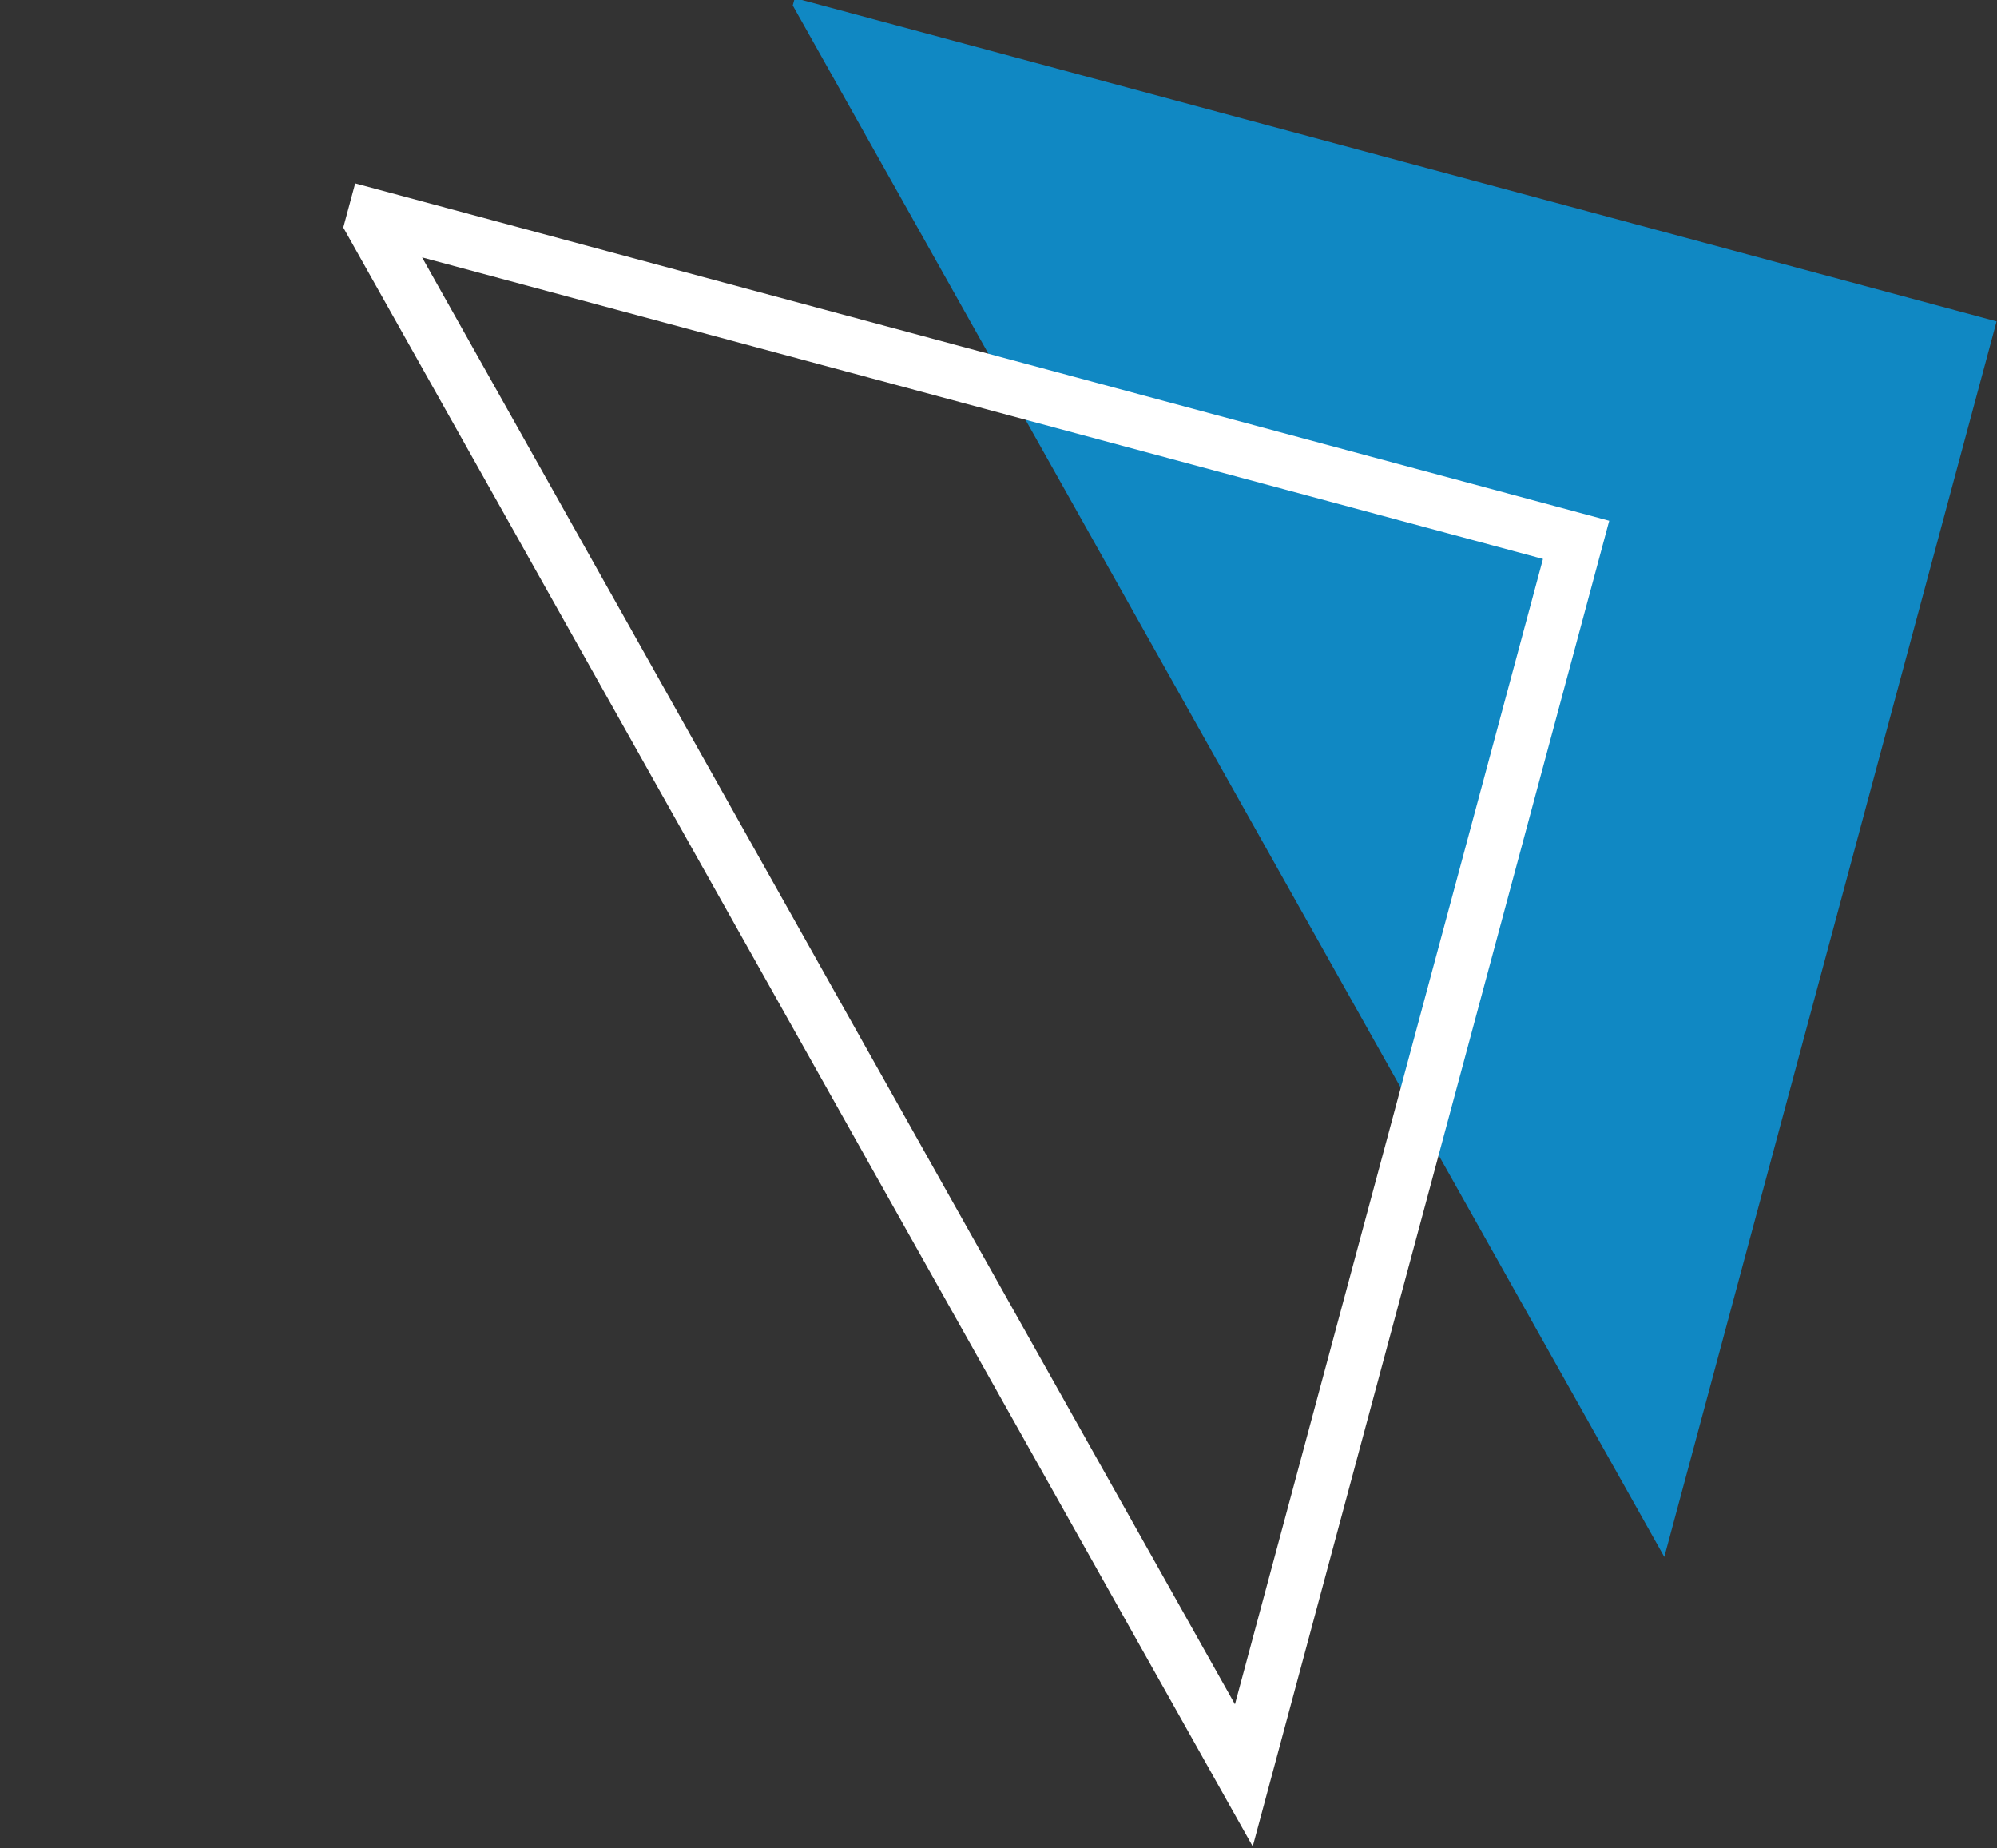
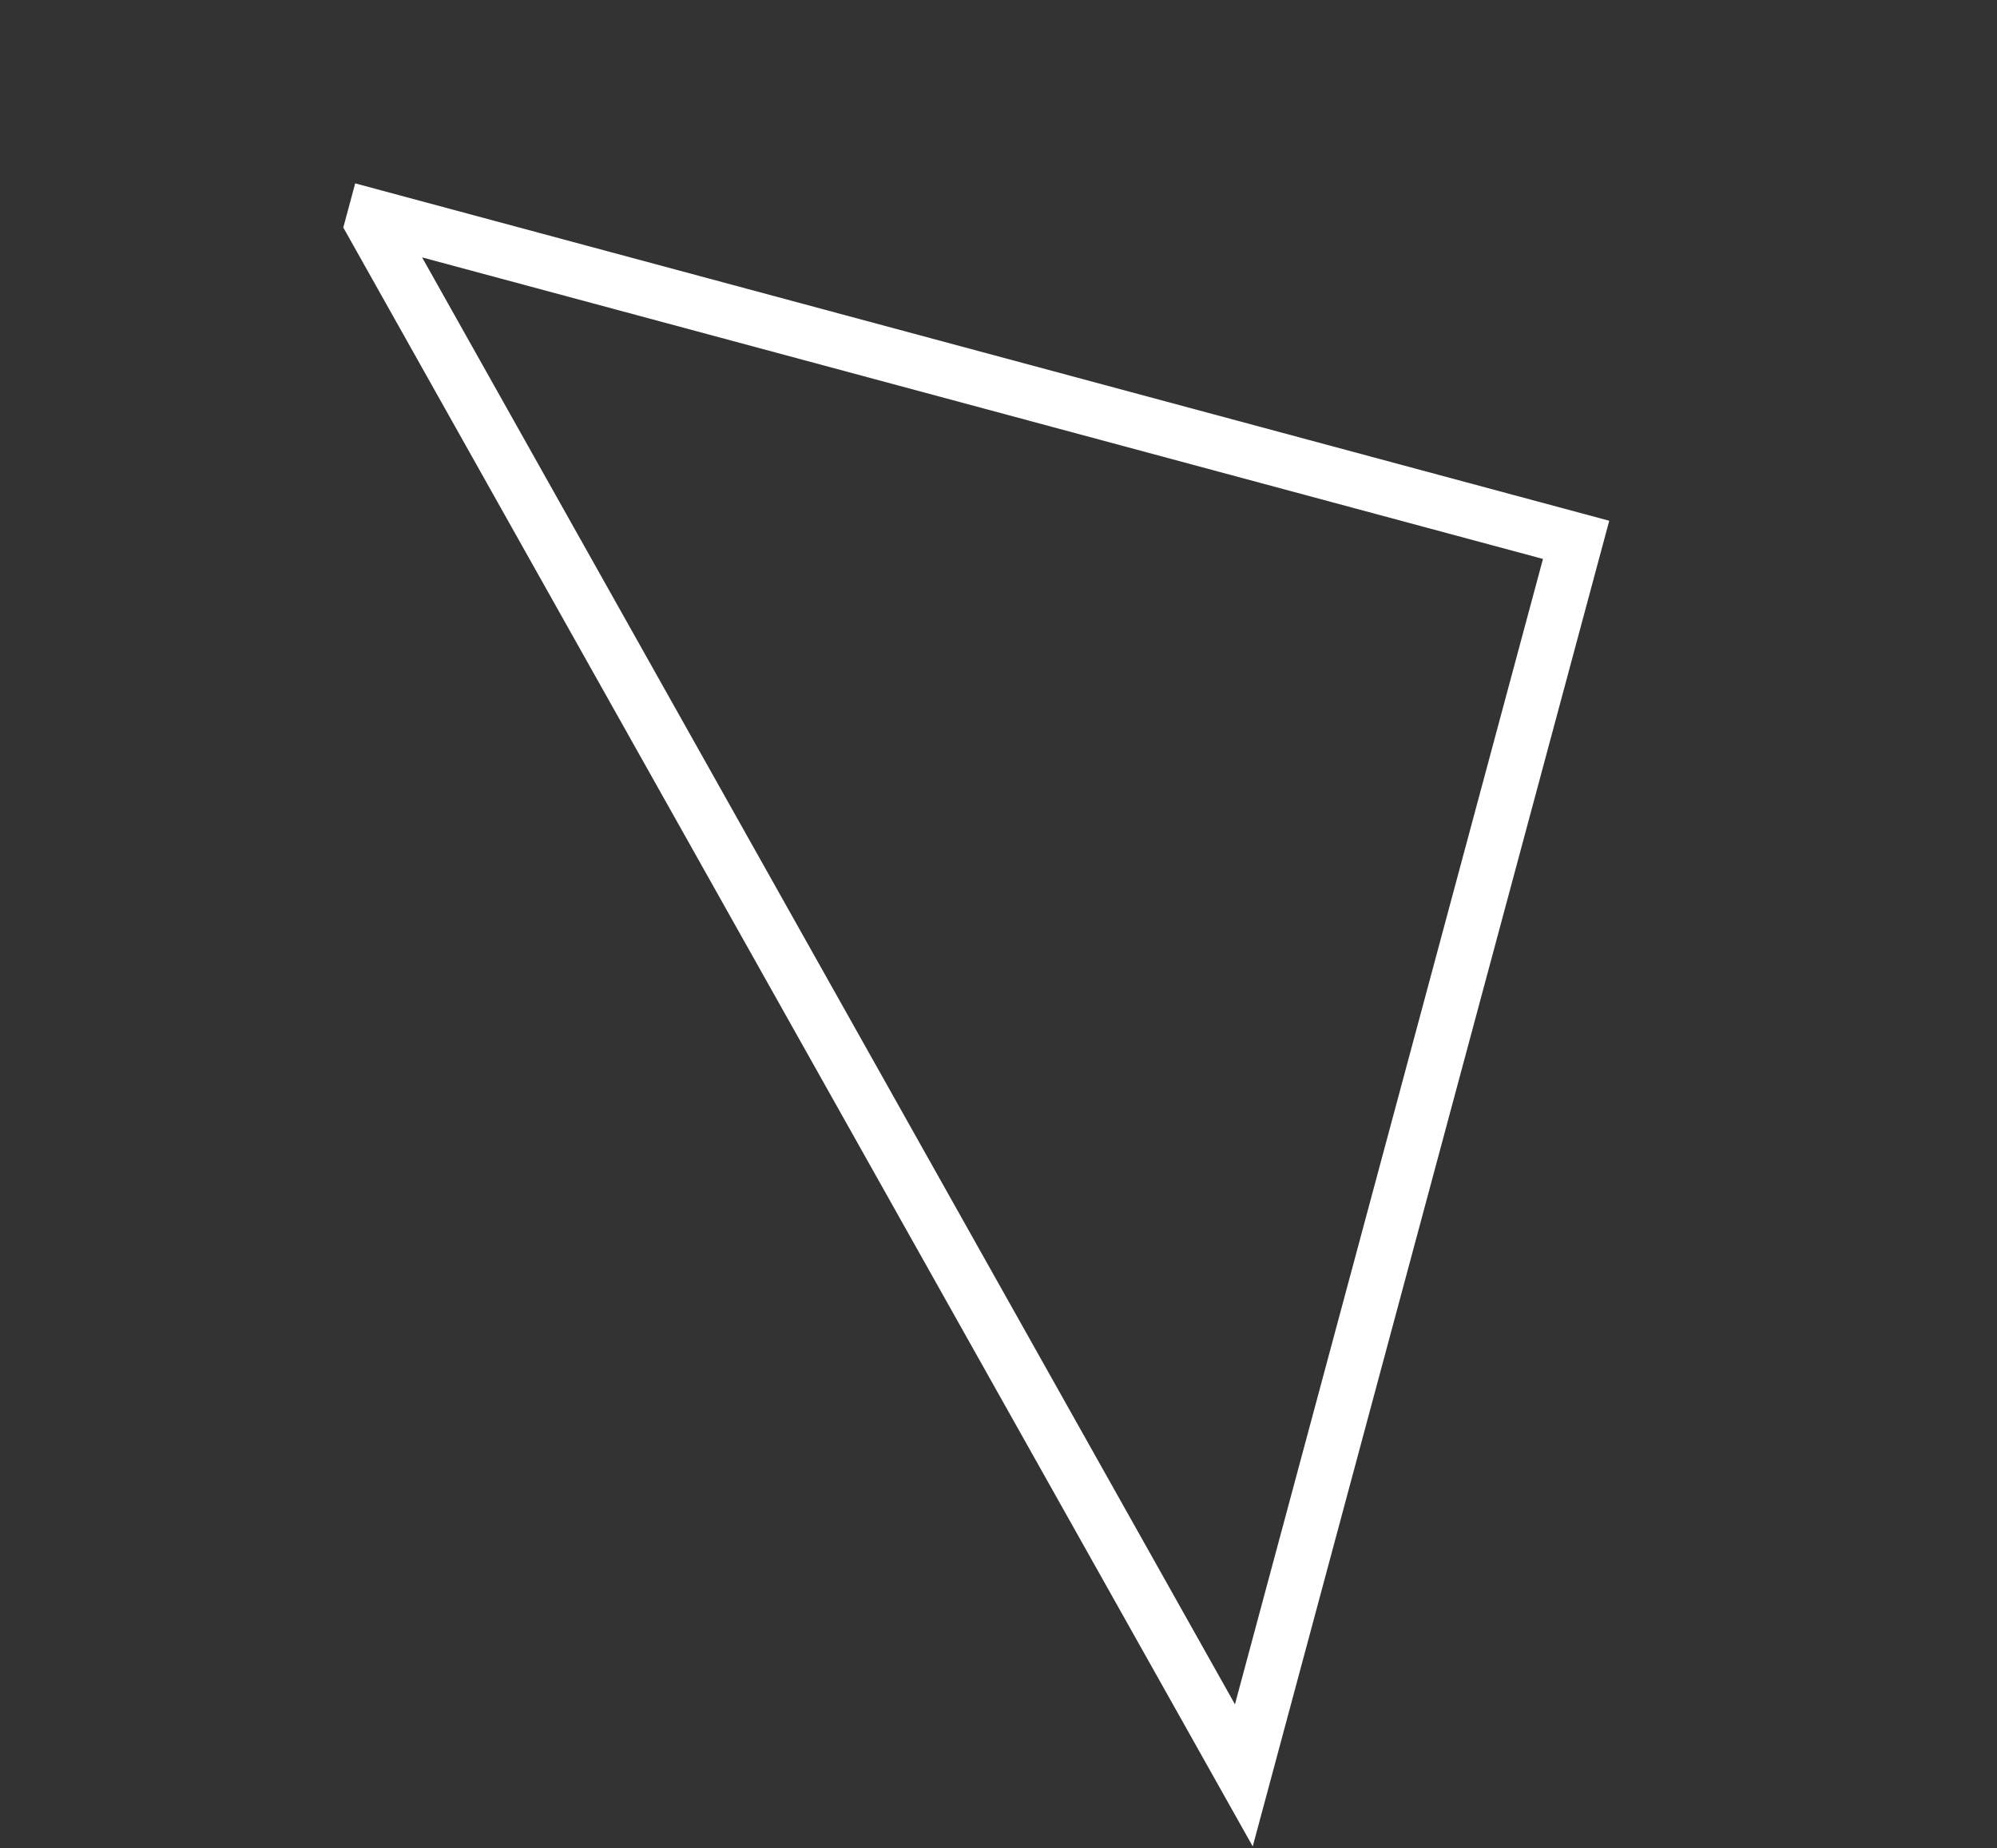
<svg xmlns="http://www.w3.org/2000/svg" width="485.194" height="448.992" viewBox="0 0 485.194 448.992">
  <rect x="0" y="0" width="485.194" height="448.992" fill="#333333" stroke="none" />
  <g id="Group_1152" data-name="Group 1152" transform="matrix(-0.966, -0.259, 0.259, -0.966, 2303.596, 1219.099)">
    <g id="Group_1150" data-name="Group 1150" transform="translate(2051.715 320.341)">
-       <path id="Path_7087" data-name="Path 7087" d="M2051.714,572.978l302.342.243,0-1.862L2051.964,262.225Z" transform="translate(-2051.714 -262.225)" fill="#1088c3" />
-     </g>
+       </g>
    <g id="Group_1151" data-name="Group 1151" transform="translate(2130.063 226.525)">
      <path id="Path_7088" data-name="Path 7088" d="M2397.005,560.207l-315.476-.252.268-333.43L2397.021,549.1Zm-302.327-13.381,281.974.226L2094.91,258.745Z" transform="translate(-2081.529 -226.525)" fill="#fff" />
    </g>
  </g>
</svg>